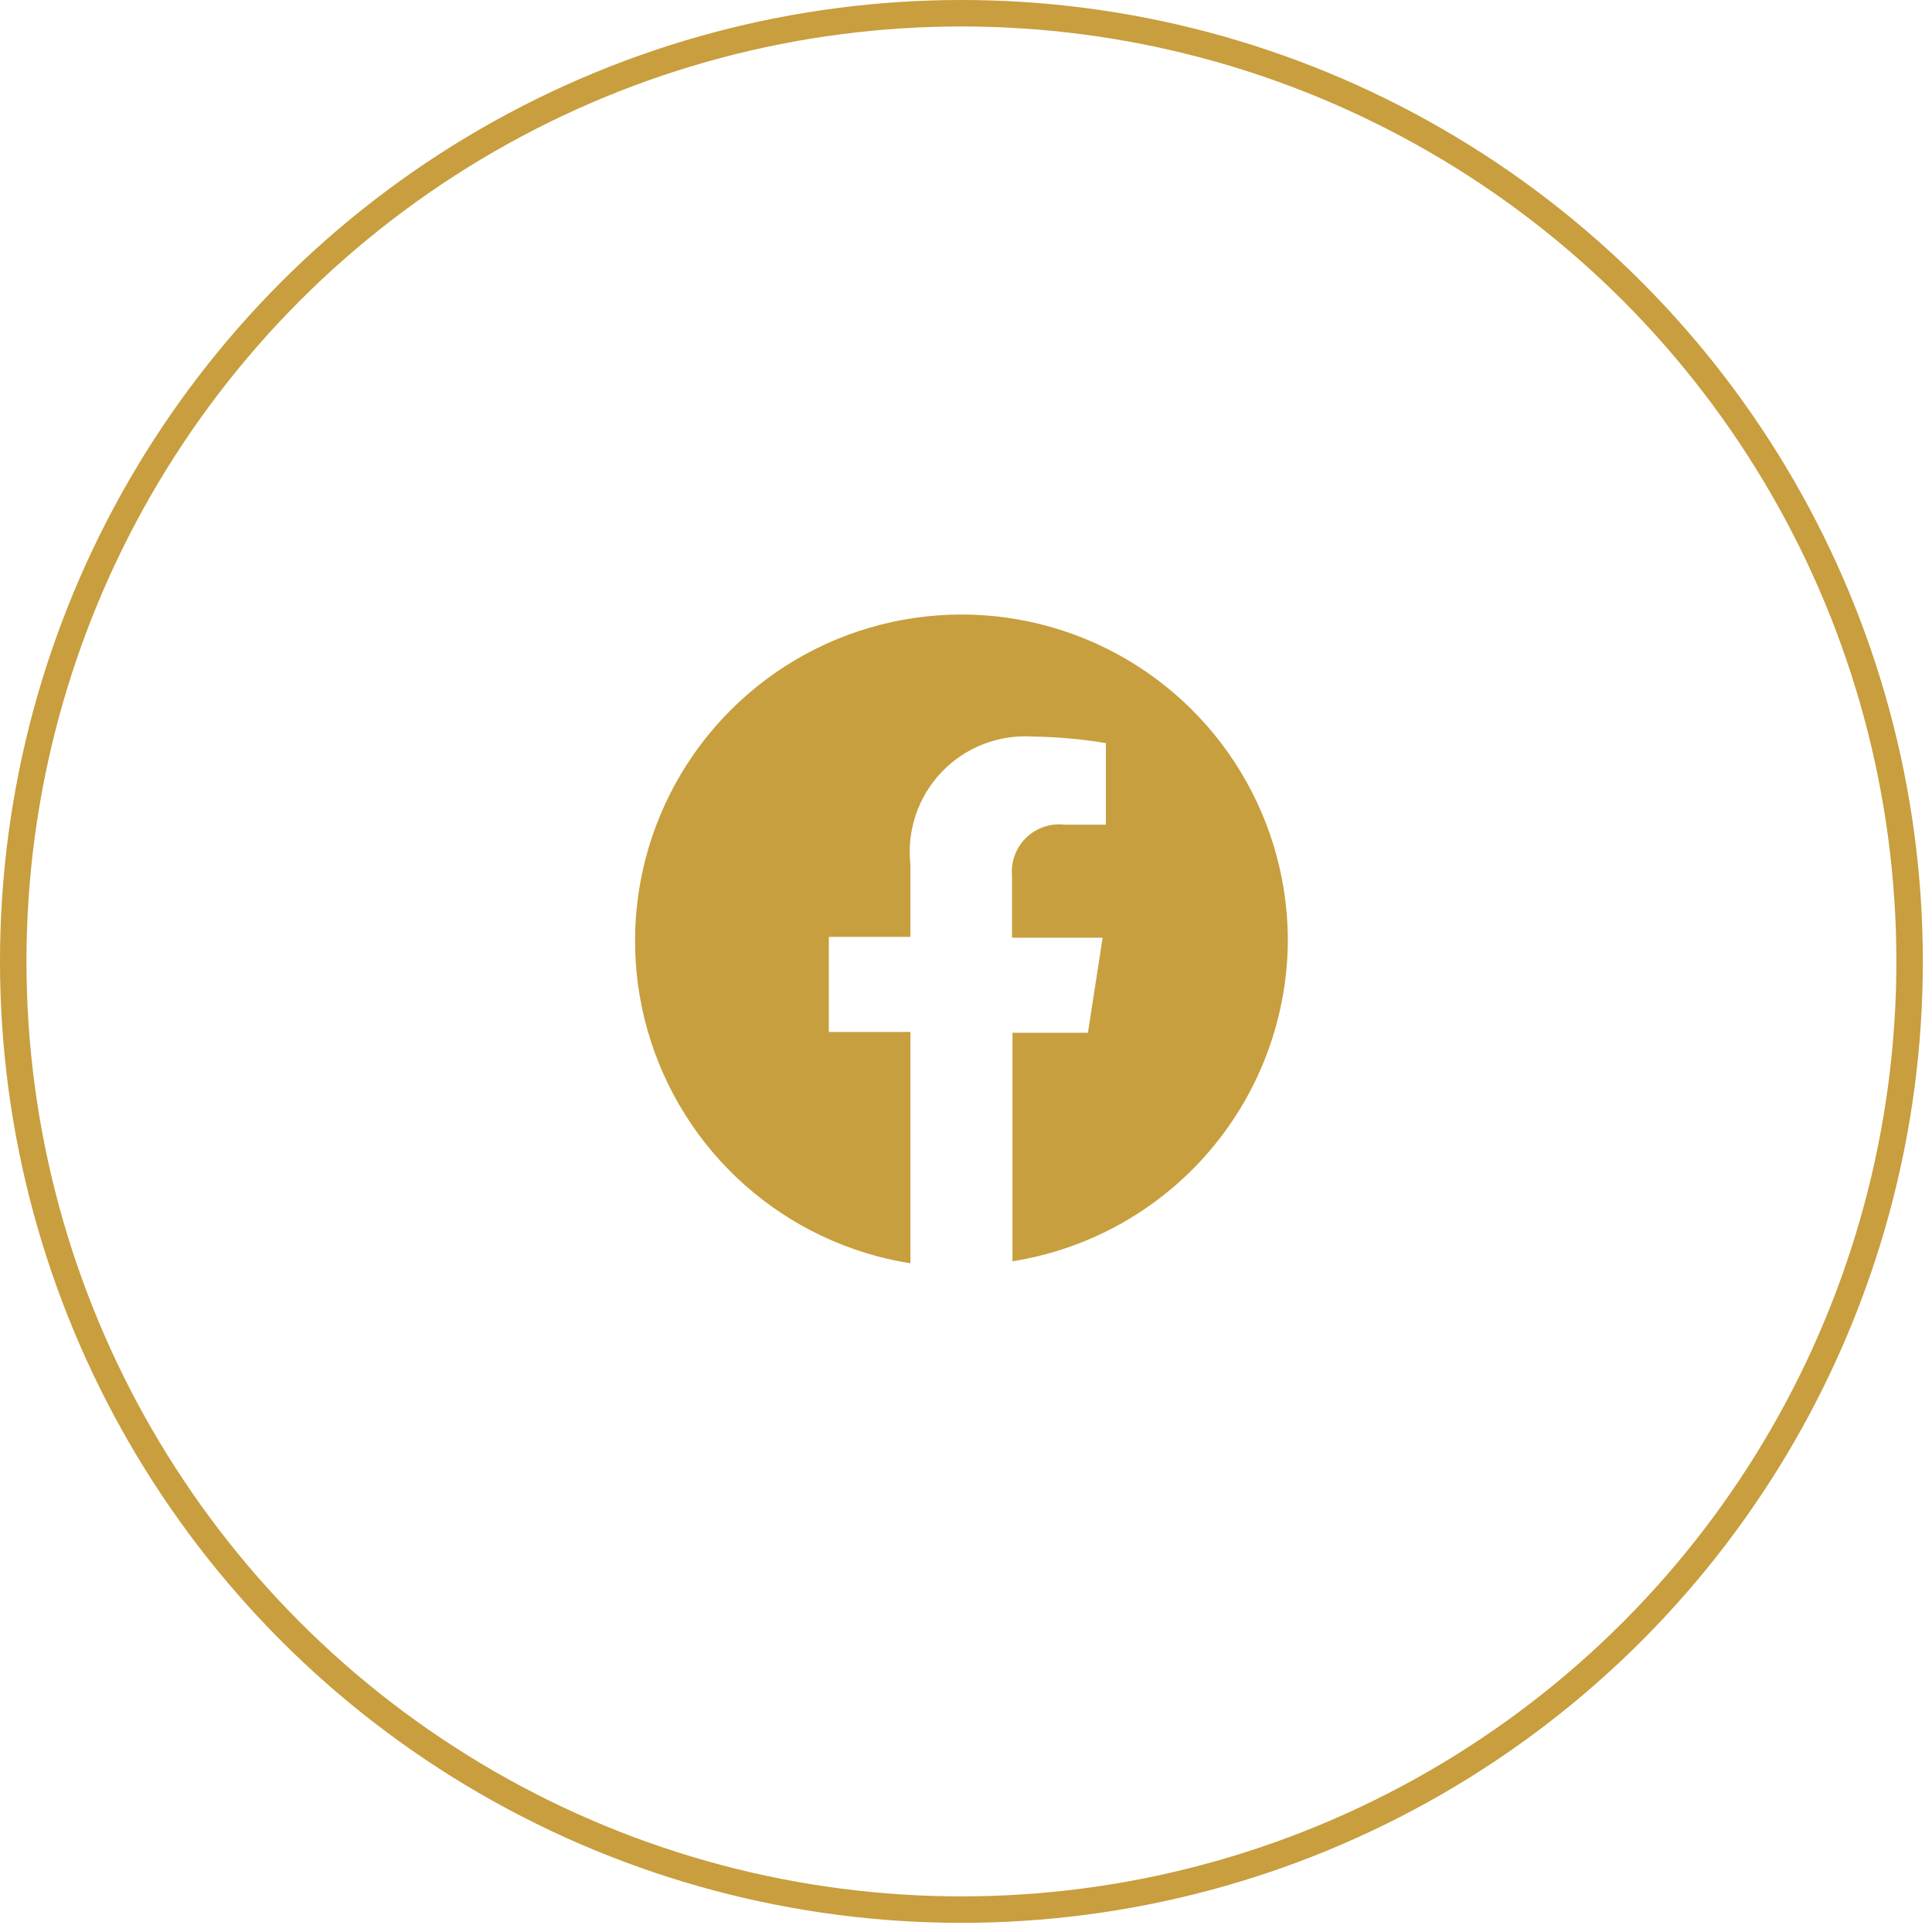
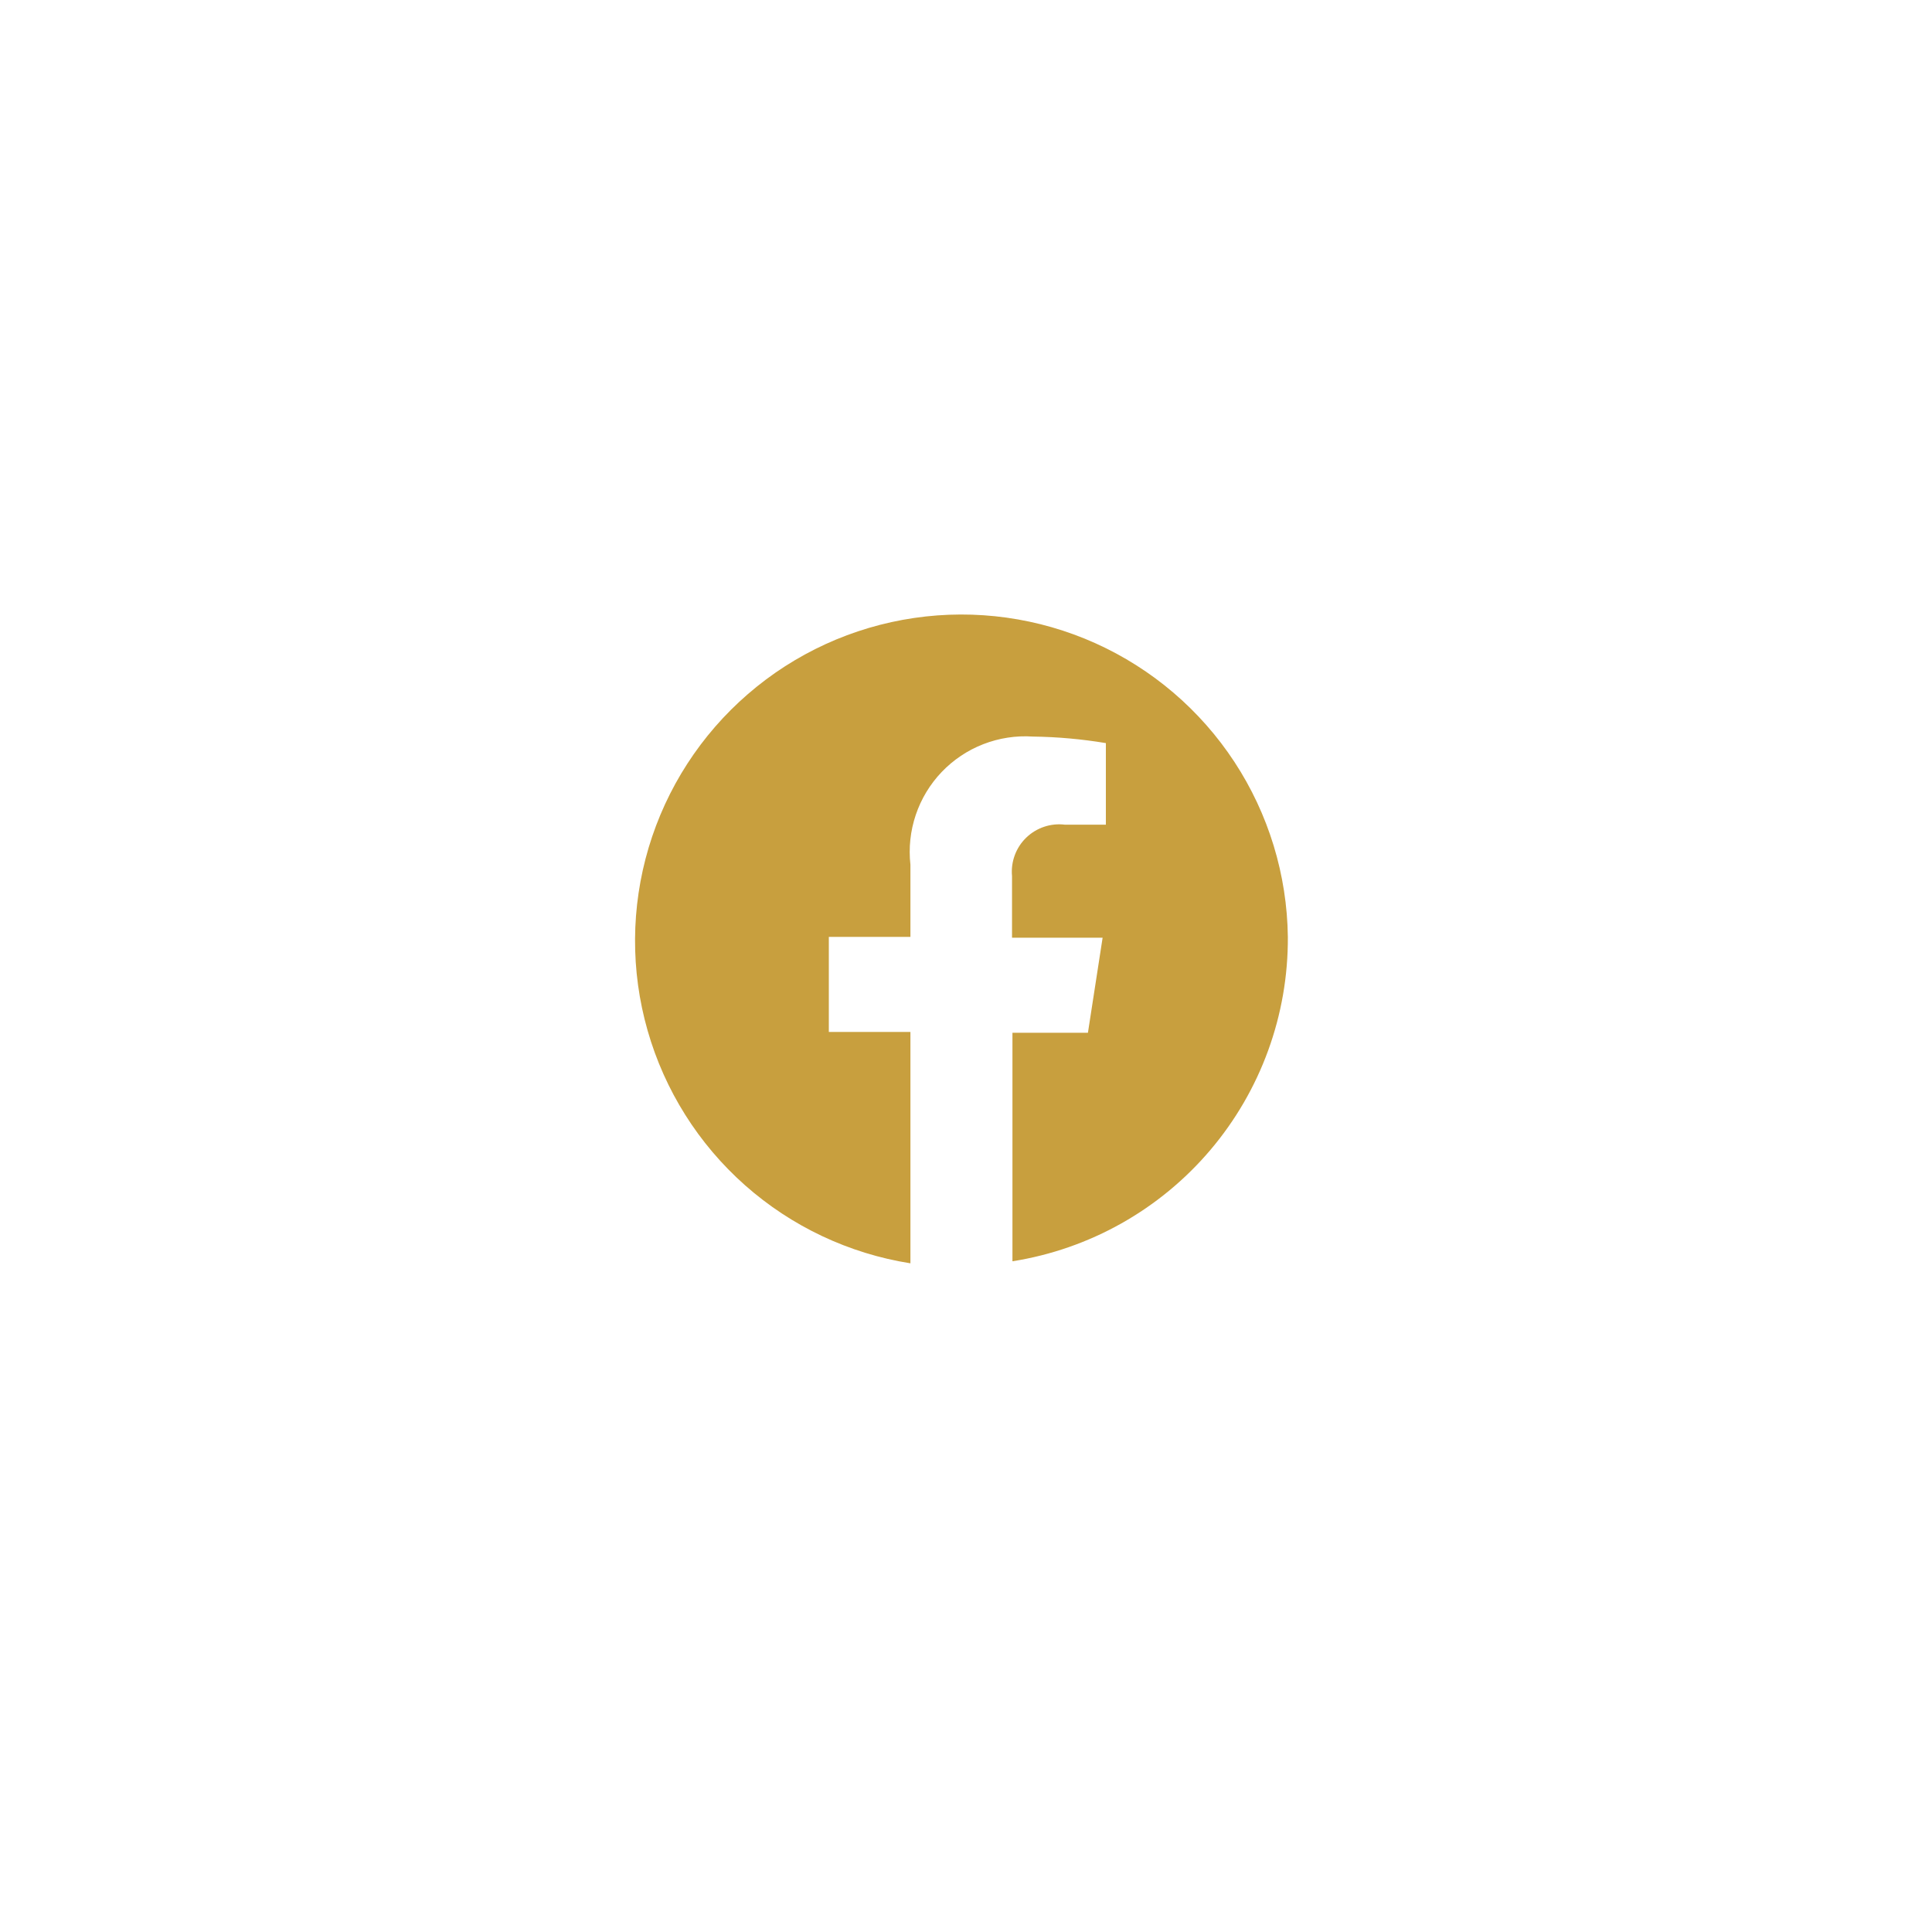
<svg xmlns="http://www.w3.org/2000/svg" width="73" height="73" viewBox="0 0 73 73" fill="none">
  <path d="M48.661 35.4C48.632 33.05 47.932 30.757 46.644 28.791C45.355 26.825 43.532 25.269 41.388 24.304C39.244 23.34 36.87 23.009 34.544 23.349C32.218 23.689 30.038 24.686 28.261 26.224C26.483 27.761 25.181 29.775 24.509 32.027C23.838 34.28 23.823 36.677 24.469 38.937C25.114 41.197 26.391 43.226 28.151 44.785C29.91 46.343 32.079 47.366 34.4 47.734V38.992H31.317V35.4H34.4V32.672C34.329 32.037 34.398 31.395 34.602 30.79C34.806 30.185 35.14 29.632 35.581 29.17C36.022 28.709 36.559 28.349 37.154 28.118C37.75 27.887 38.388 27.788 39.025 27.831C39.95 27.843 40.873 27.926 41.785 28.078V31.161H40.243C39.977 31.127 39.707 31.154 39.453 31.239C39.199 31.324 38.967 31.465 38.775 31.651C38.582 31.837 38.434 32.065 38.342 32.316C38.249 32.568 38.214 32.837 38.239 33.103V35.431H41.662L41.107 39.023H38.255V47.657C41.168 47.196 43.82 45.706 45.729 43.457C47.638 41.209 48.678 38.35 48.661 35.4Z" fill="#C89F3E" />
-   <circle cx="36.327" cy="36.327" r="35.827" stroke="#C89E3E" />
</svg>